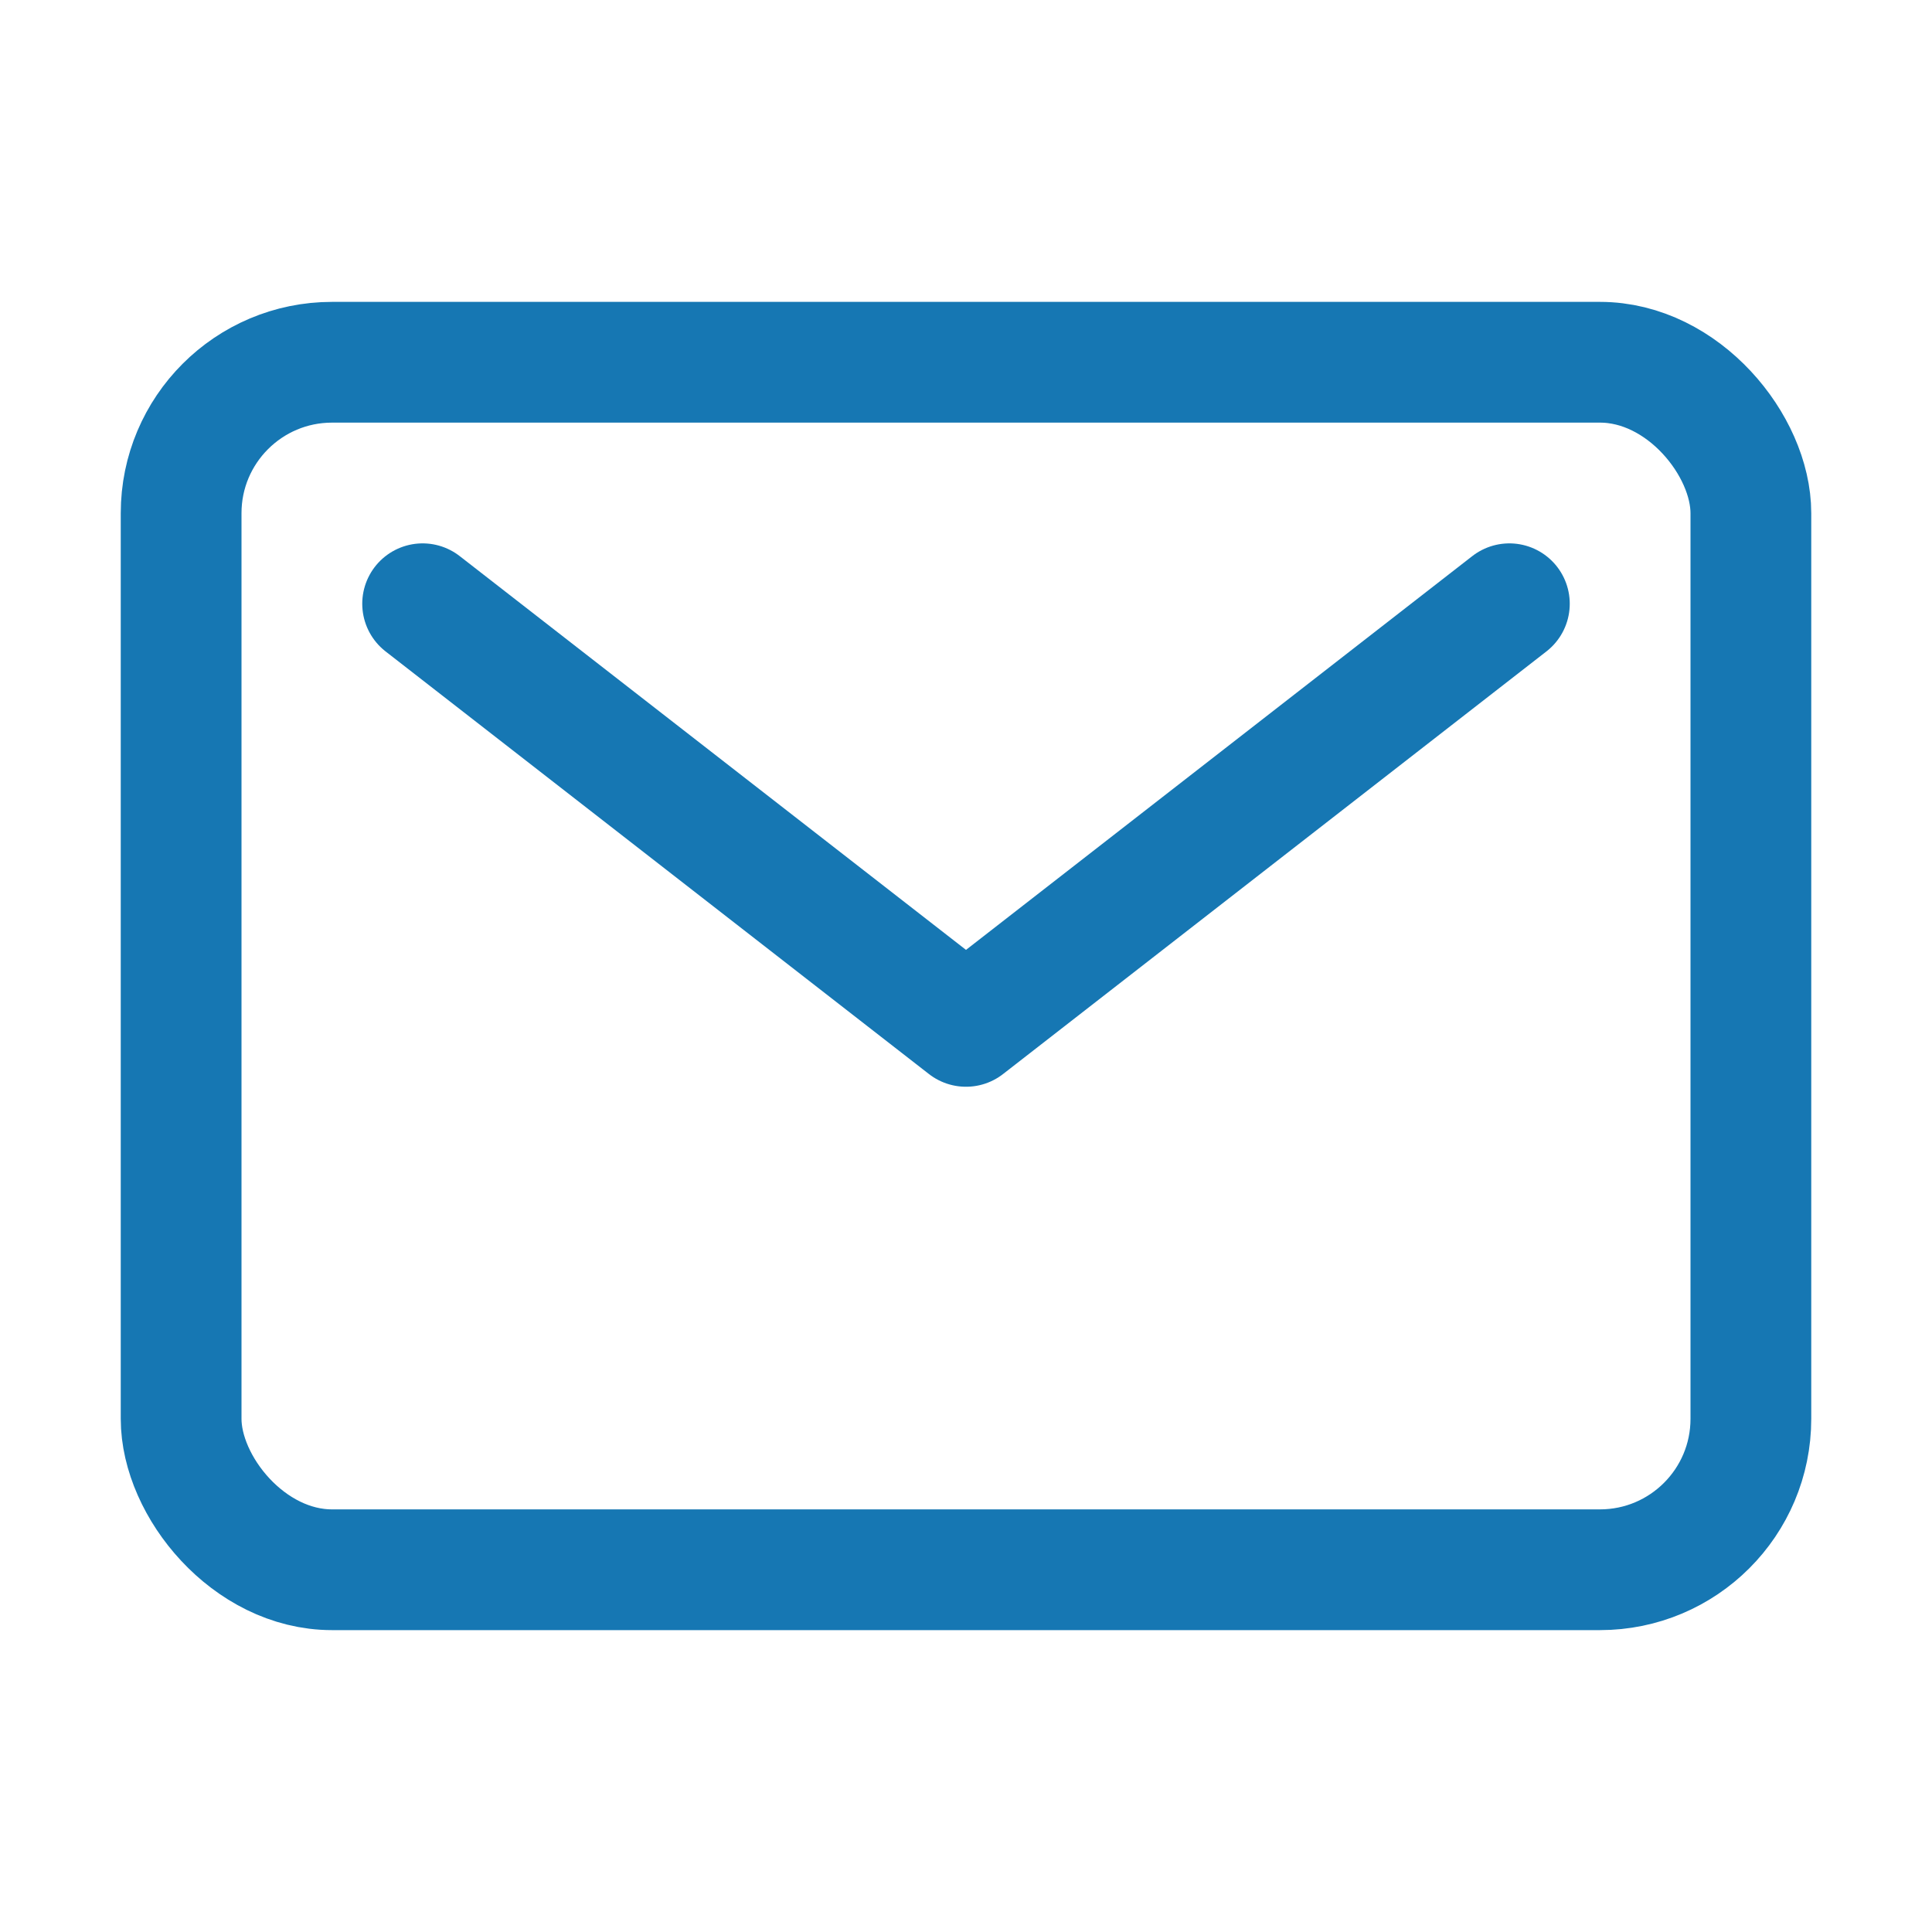
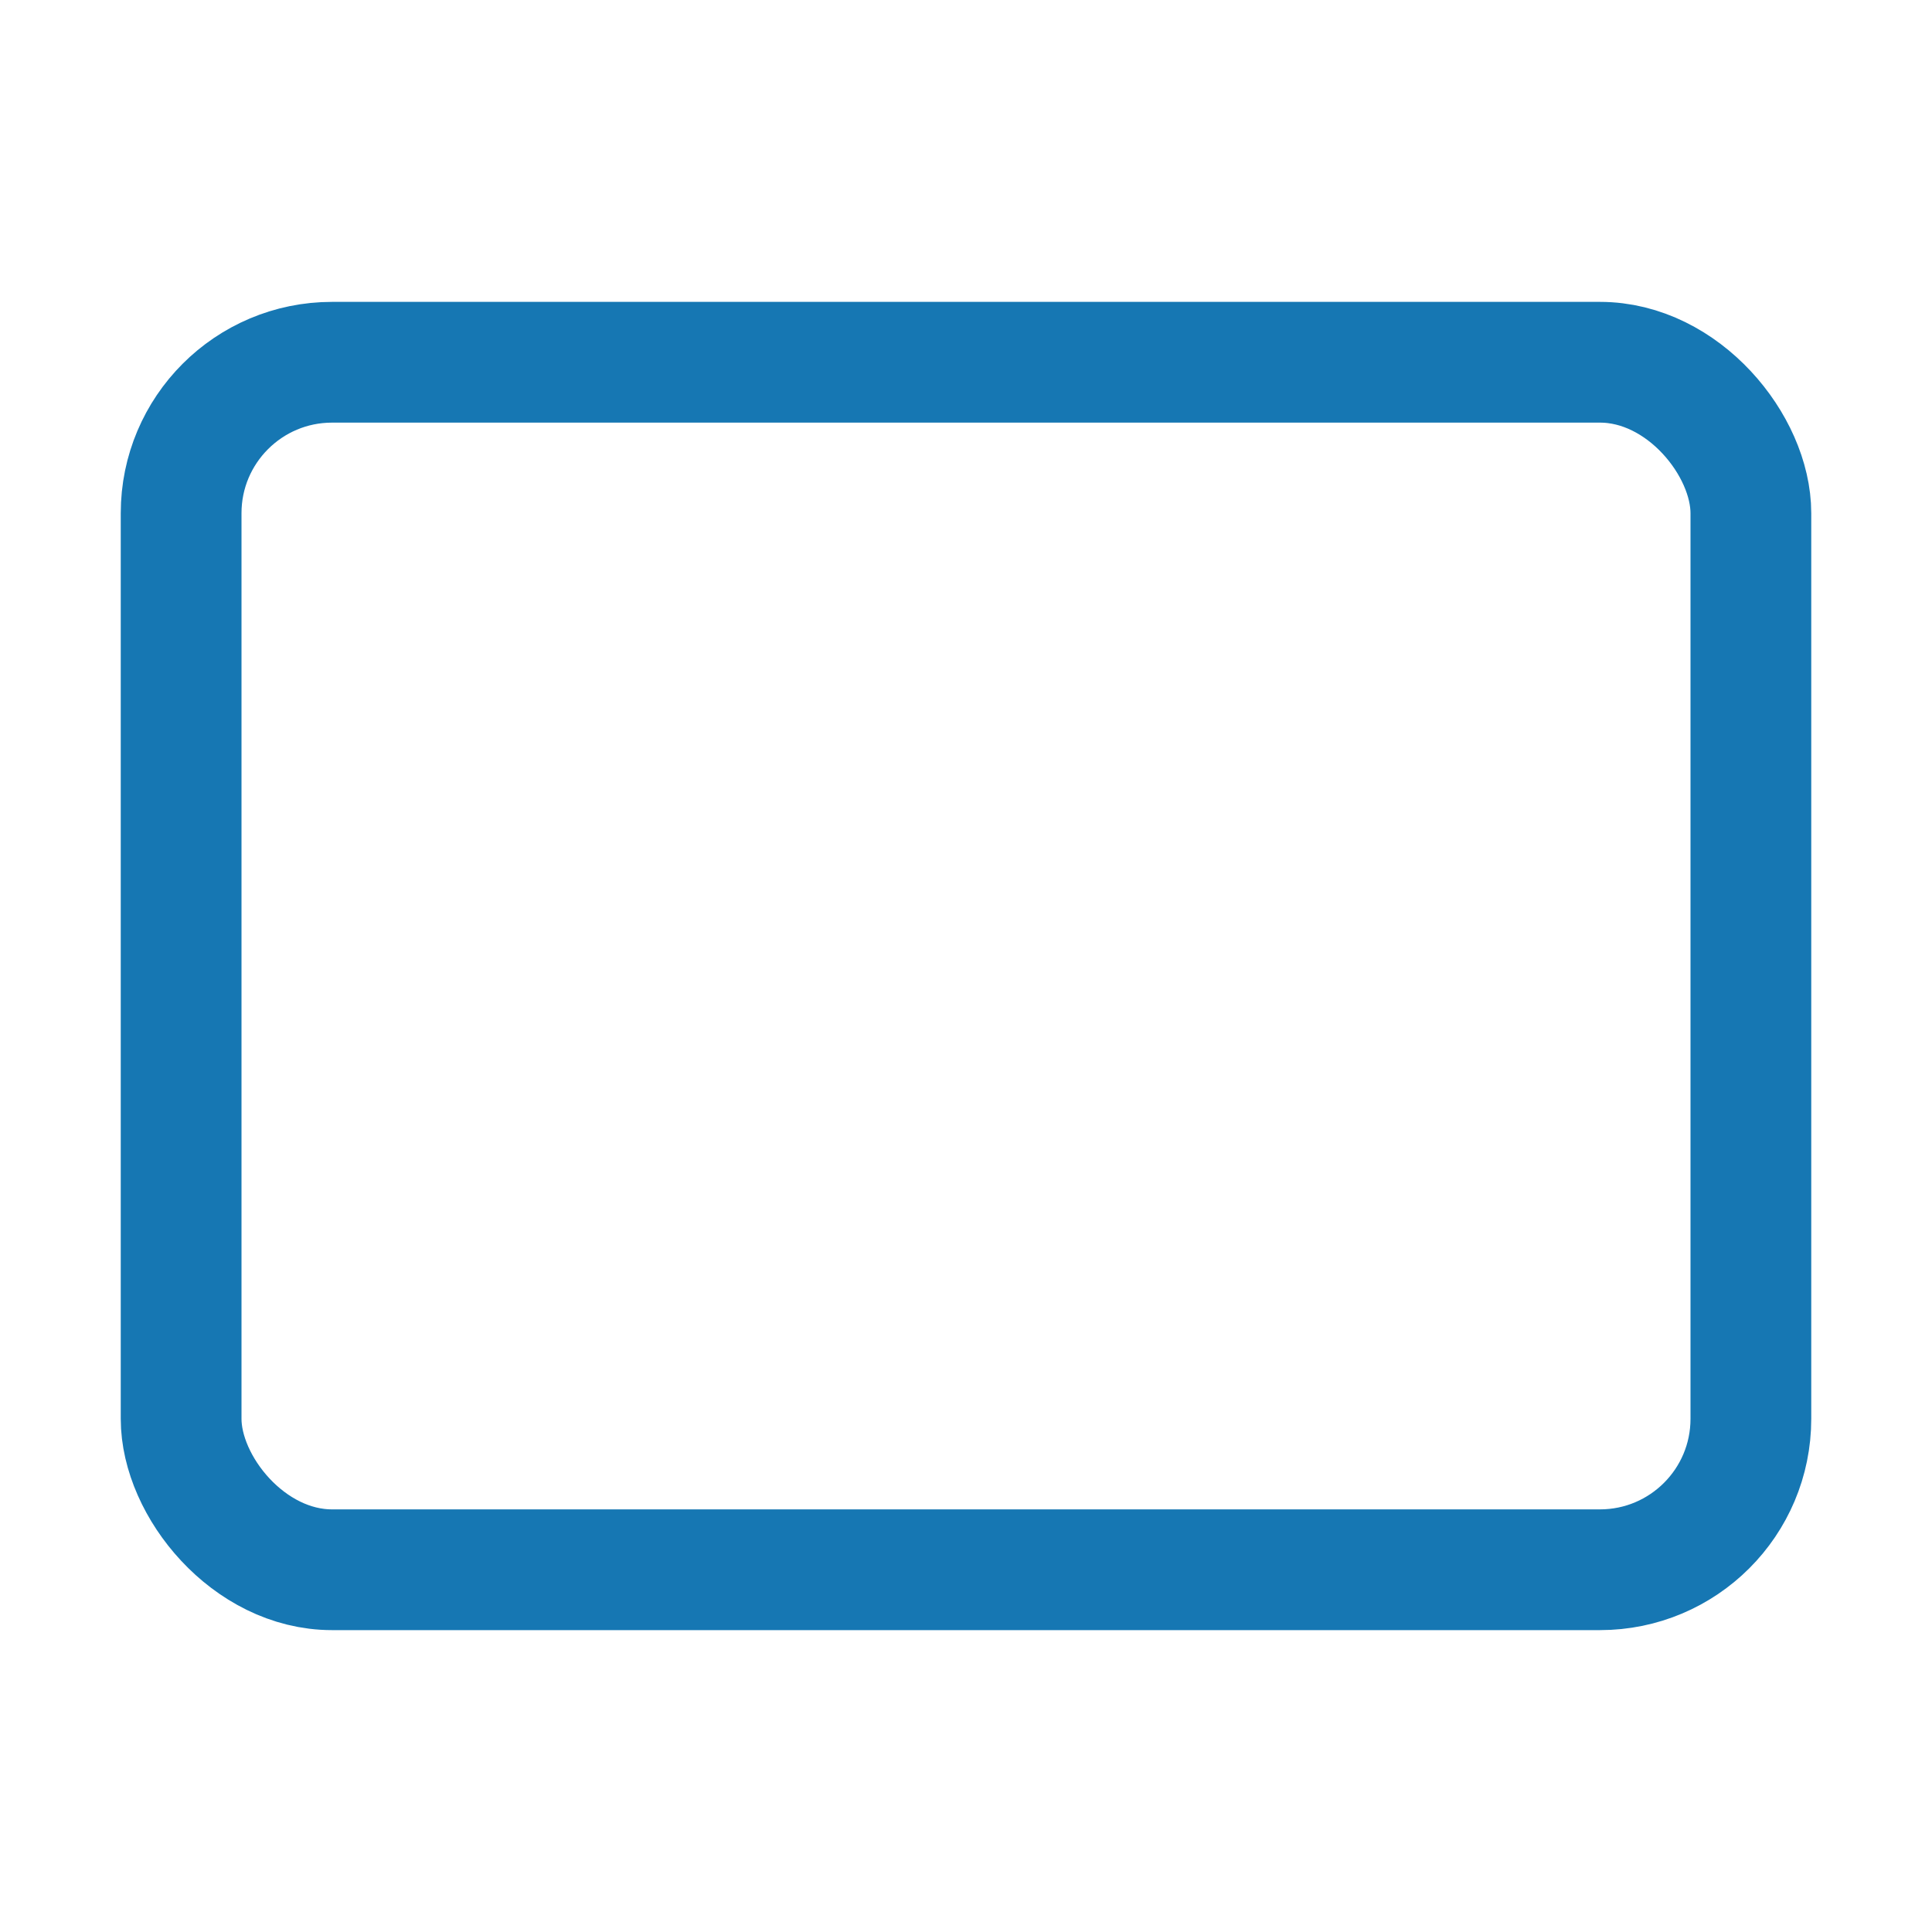
<svg xmlns="http://www.w3.org/2000/svg" class="ionicon" viewBox="0 0 512 512">
  <rect x="48" y="96" width="416" height="320" rx="40" ry="40" fill="none" stroke="#1677B3" stroke-linecap="round" stroke-linejoin="round" stroke-width="32" />
-   <path fill="none" stroke="#1677B3" stroke-linecap="round" stroke-linejoin="round" stroke-width="32" d="M112 160l144 112 144-112" />
</svg>